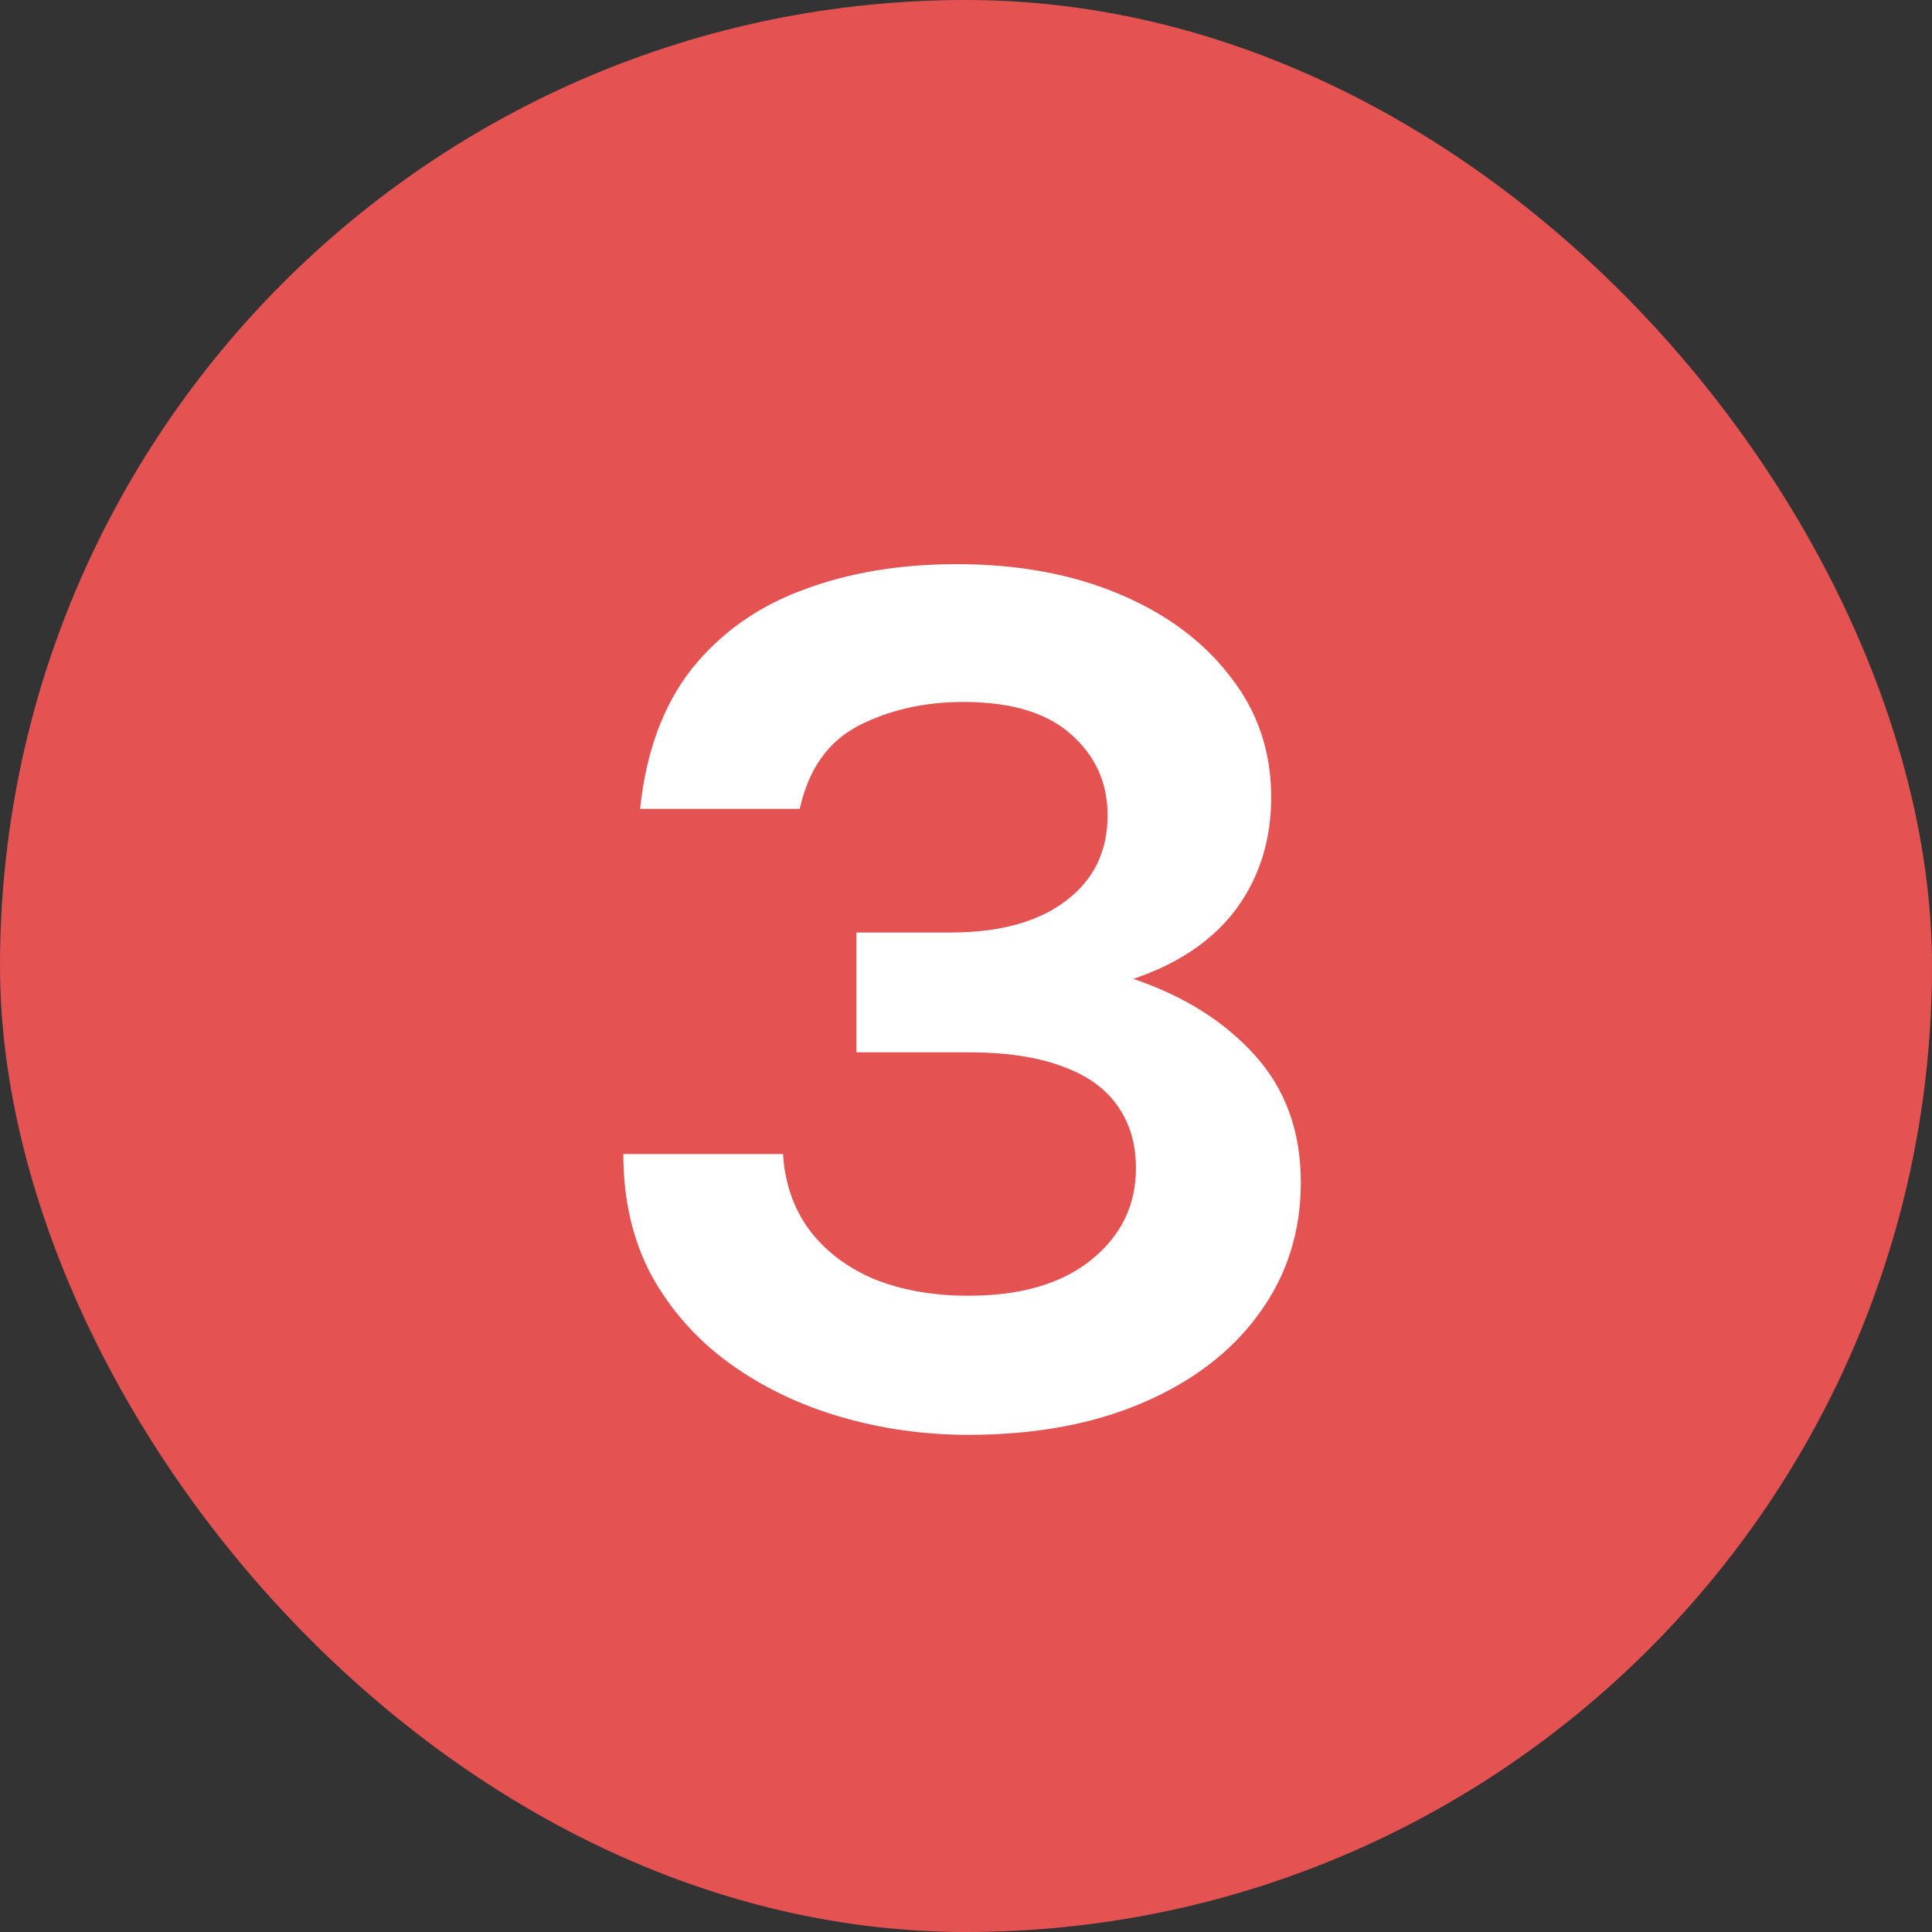
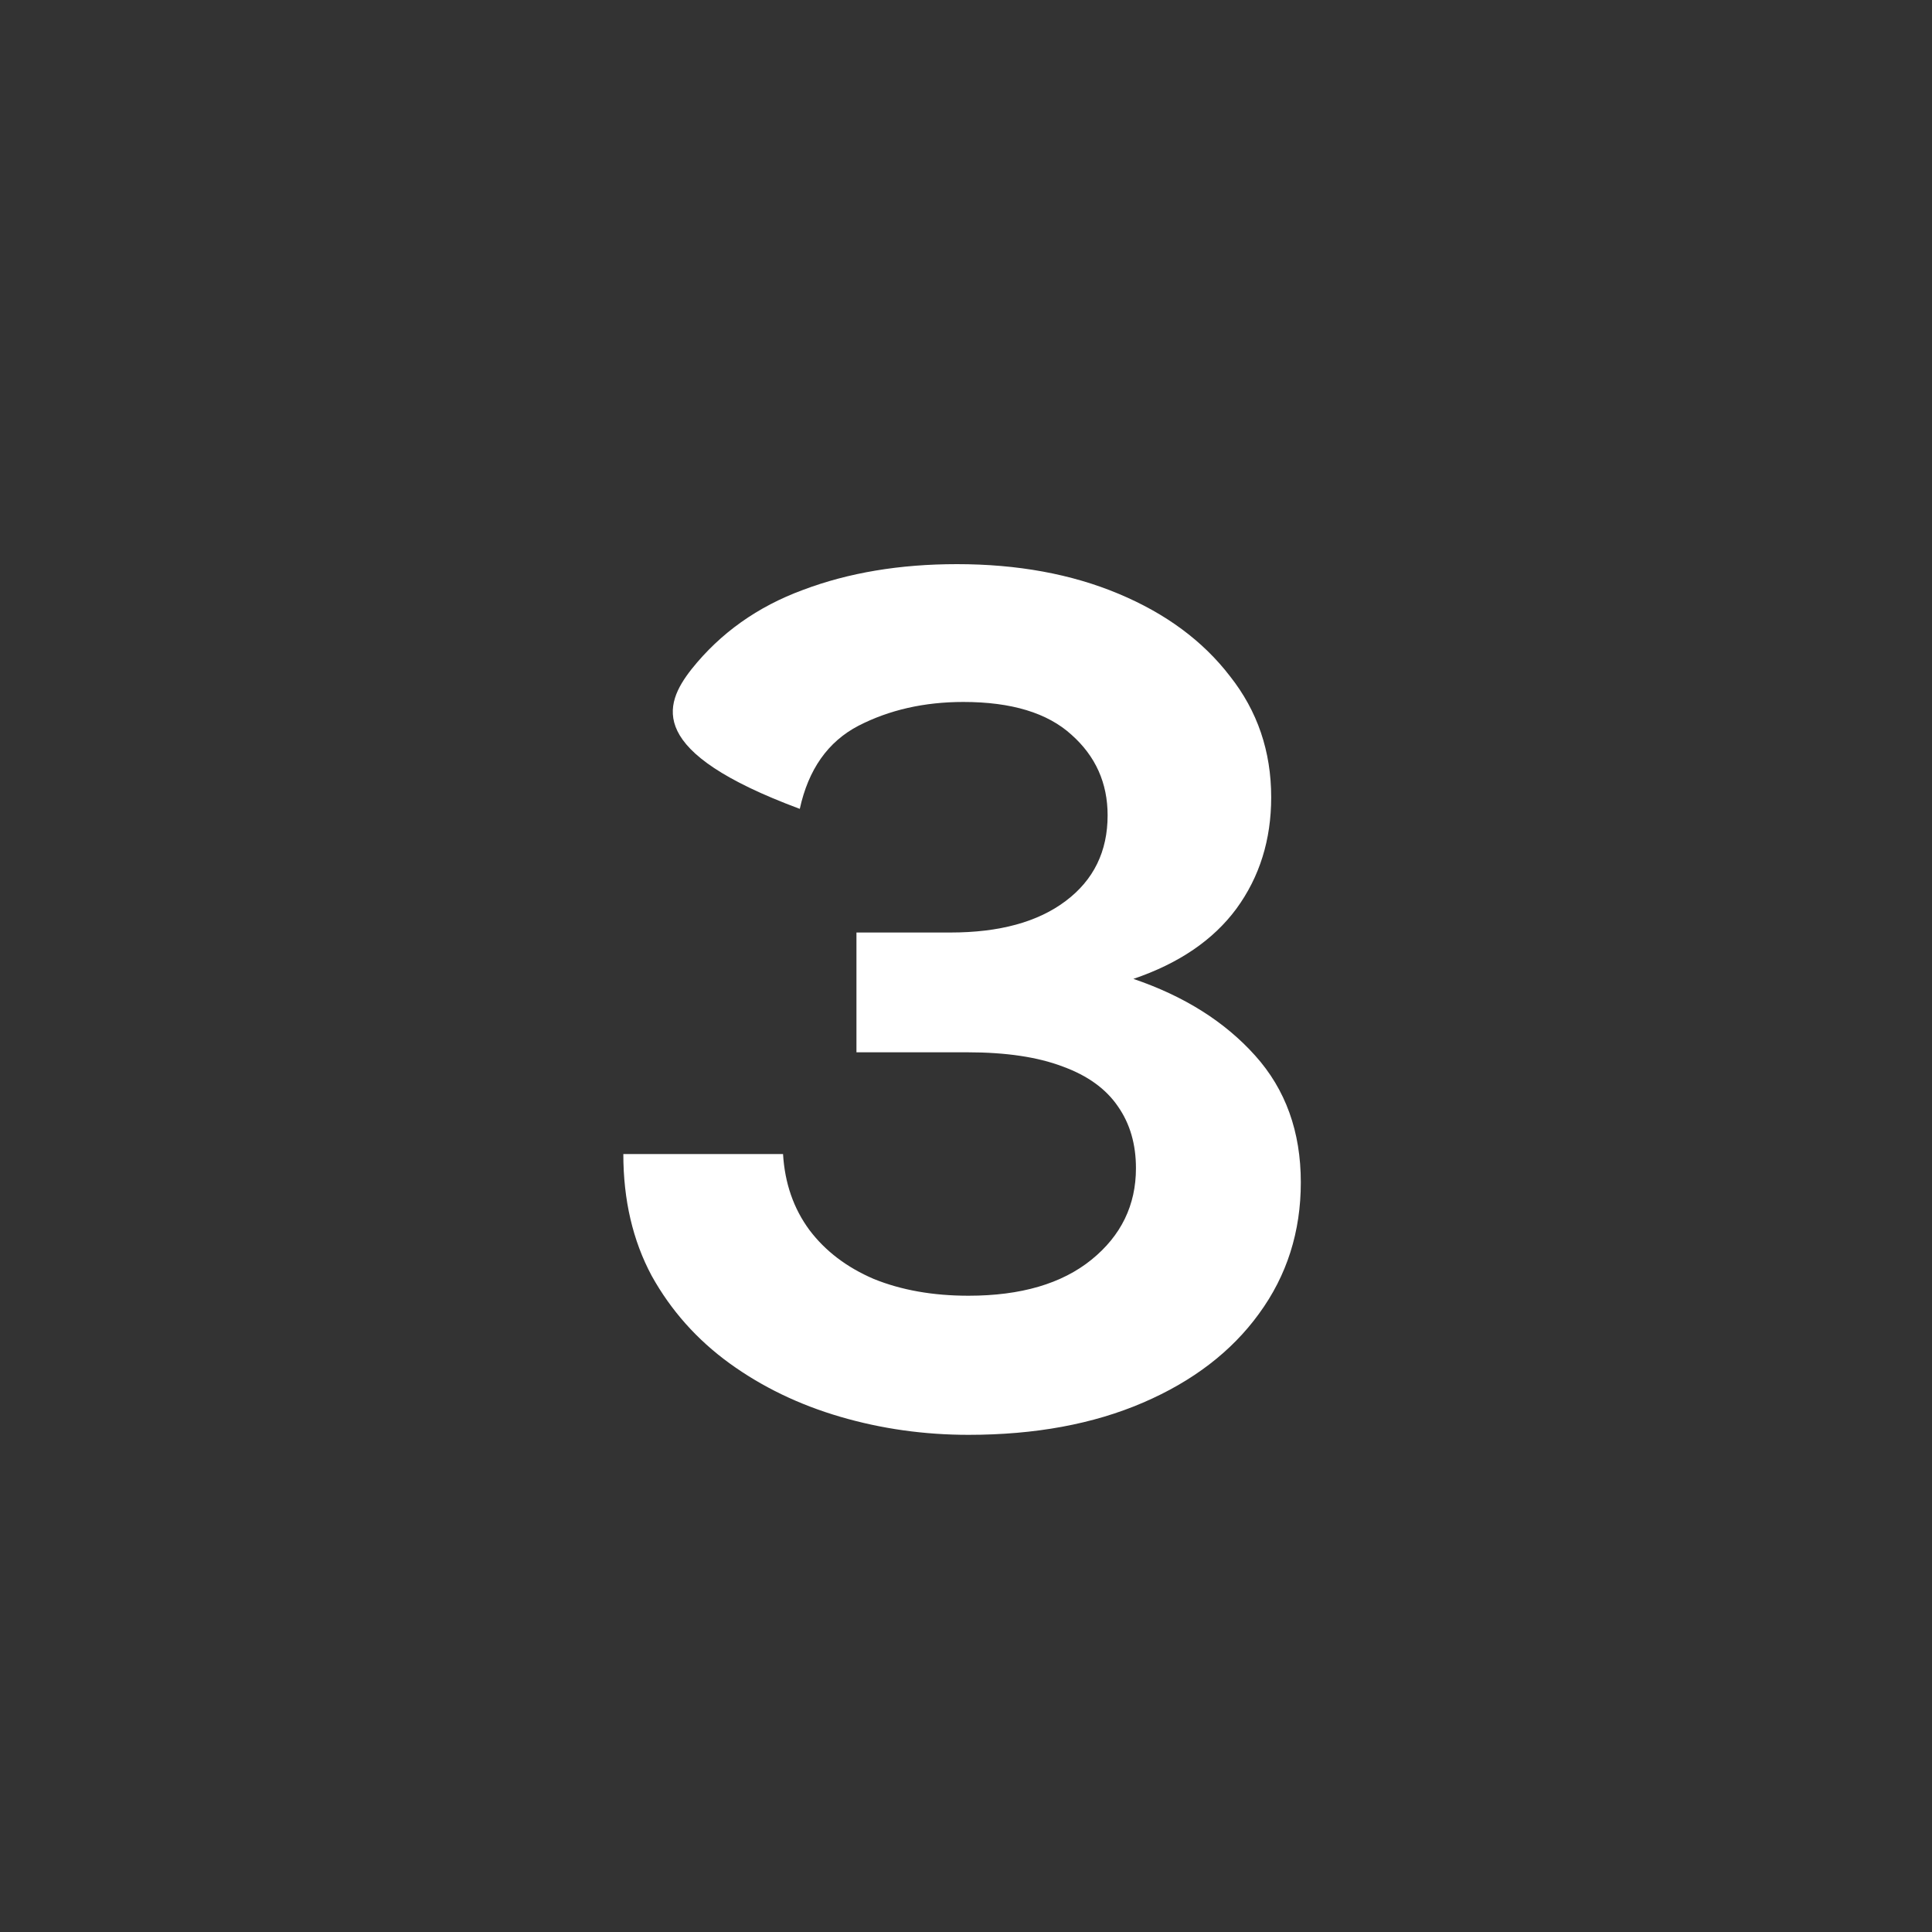
<svg xmlns="http://www.w3.org/2000/svg" width="30" height="30" viewBox="0 0 30 30" fill="none">
  <rect x="0" y="0" width="30" height="30" fill="#333333" stroke="none" />
-   <rect width="30" height="30" rx="15" fill="#E45252" />
-   <path d="M15.039 22.28C14.353 22.28 13.689 22.187 13.049 22C12.409 21.813 11.836 21.537 11.329 21.17C10.823 20.803 10.419 20.35 10.119 19.81C9.826 19.263 9.679 18.633 9.679 17.92H12.159C12.186 18.373 12.323 18.767 12.569 19.1C12.816 19.427 13.149 19.68 13.569 19.86C13.996 20.033 14.486 20.12 15.039 20.12C15.853 20.12 16.489 19.933 16.949 19.56C17.409 19.187 17.639 18.713 17.639 18.14C17.639 17.767 17.546 17.447 17.359 17.18C17.173 16.907 16.886 16.7 16.499 16.56C16.113 16.413 15.619 16.34 15.019 16.34H13.299V14.48H14.759C15.519 14.48 16.116 14.317 16.549 13.99C16.983 13.663 17.199 13.22 17.199 12.66C17.199 12.16 17.013 11.743 16.639 11.41C16.266 11.07 15.706 10.9 14.959 10.9C14.353 10.9 13.809 11.023 13.329 11.27C12.856 11.517 12.553 11.947 12.419 12.56H9.939C10.033 11.673 10.299 10.95 10.739 10.39C11.186 9.83 11.763 9.42 12.469 9.16C13.176 8.893 13.973 8.76 14.859 8.76C15.799 8.76 16.636 8.913 17.369 9.22C18.103 9.527 18.679 9.953 19.099 10.5C19.526 11.04 19.739 11.667 19.739 12.38C19.739 13.04 19.559 13.617 19.199 14.11C18.839 14.597 18.306 14.96 17.599 15.2C18.386 15.467 19.016 15.863 19.489 16.39C19.963 16.917 20.199 17.573 20.199 18.36C20.199 19.127 19.983 19.807 19.549 20.4C19.123 20.987 18.523 21.447 17.749 21.78C16.976 22.113 16.073 22.28 15.039 22.28Z" fill="white" />
+   <path d="M15.039 22.28C14.353 22.28 13.689 22.187 13.049 22C12.409 21.813 11.836 21.537 11.329 21.17C10.823 20.803 10.419 20.35 10.119 19.81C9.826 19.263 9.679 18.633 9.679 17.92H12.159C12.186 18.373 12.323 18.767 12.569 19.1C12.816 19.427 13.149 19.68 13.569 19.86C13.996 20.033 14.486 20.12 15.039 20.12C15.853 20.12 16.489 19.933 16.949 19.56C17.409 19.187 17.639 18.713 17.639 18.14C17.639 17.767 17.546 17.447 17.359 17.18C17.173 16.907 16.886 16.7 16.499 16.56C16.113 16.413 15.619 16.34 15.019 16.34H13.299V14.48H14.759C15.519 14.48 16.116 14.317 16.549 13.99C16.983 13.663 17.199 13.22 17.199 12.66C17.199 12.16 17.013 11.743 16.639 11.41C16.266 11.07 15.706 10.9 14.959 10.9C14.353 10.9 13.809 11.023 13.329 11.27C12.856 11.517 12.553 11.947 12.419 12.56C10.033 11.673 10.299 10.95 10.739 10.39C11.186 9.83 11.763 9.42 12.469 9.16C13.176 8.893 13.973 8.76 14.859 8.76C15.799 8.76 16.636 8.913 17.369 9.22C18.103 9.527 18.679 9.953 19.099 10.5C19.526 11.04 19.739 11.667 19.739 12.38C19.739 13.04 19.559 13.617 19.199 14.11C18.839 14.597 18.306 14.96 17.599 15.2C18.386 15.467 19.016 15.863 19.489 16.39C19.963 16.917 20.199 17.573 20.199 18.36C20.199 19.127 19.983 19.807 19.549 20.4C19.123 20.987 18.523 21.447 17.749 21.78C16.976 22.113 16.073 22.28 15.039 22.28Z" fill="white" />
</svg>